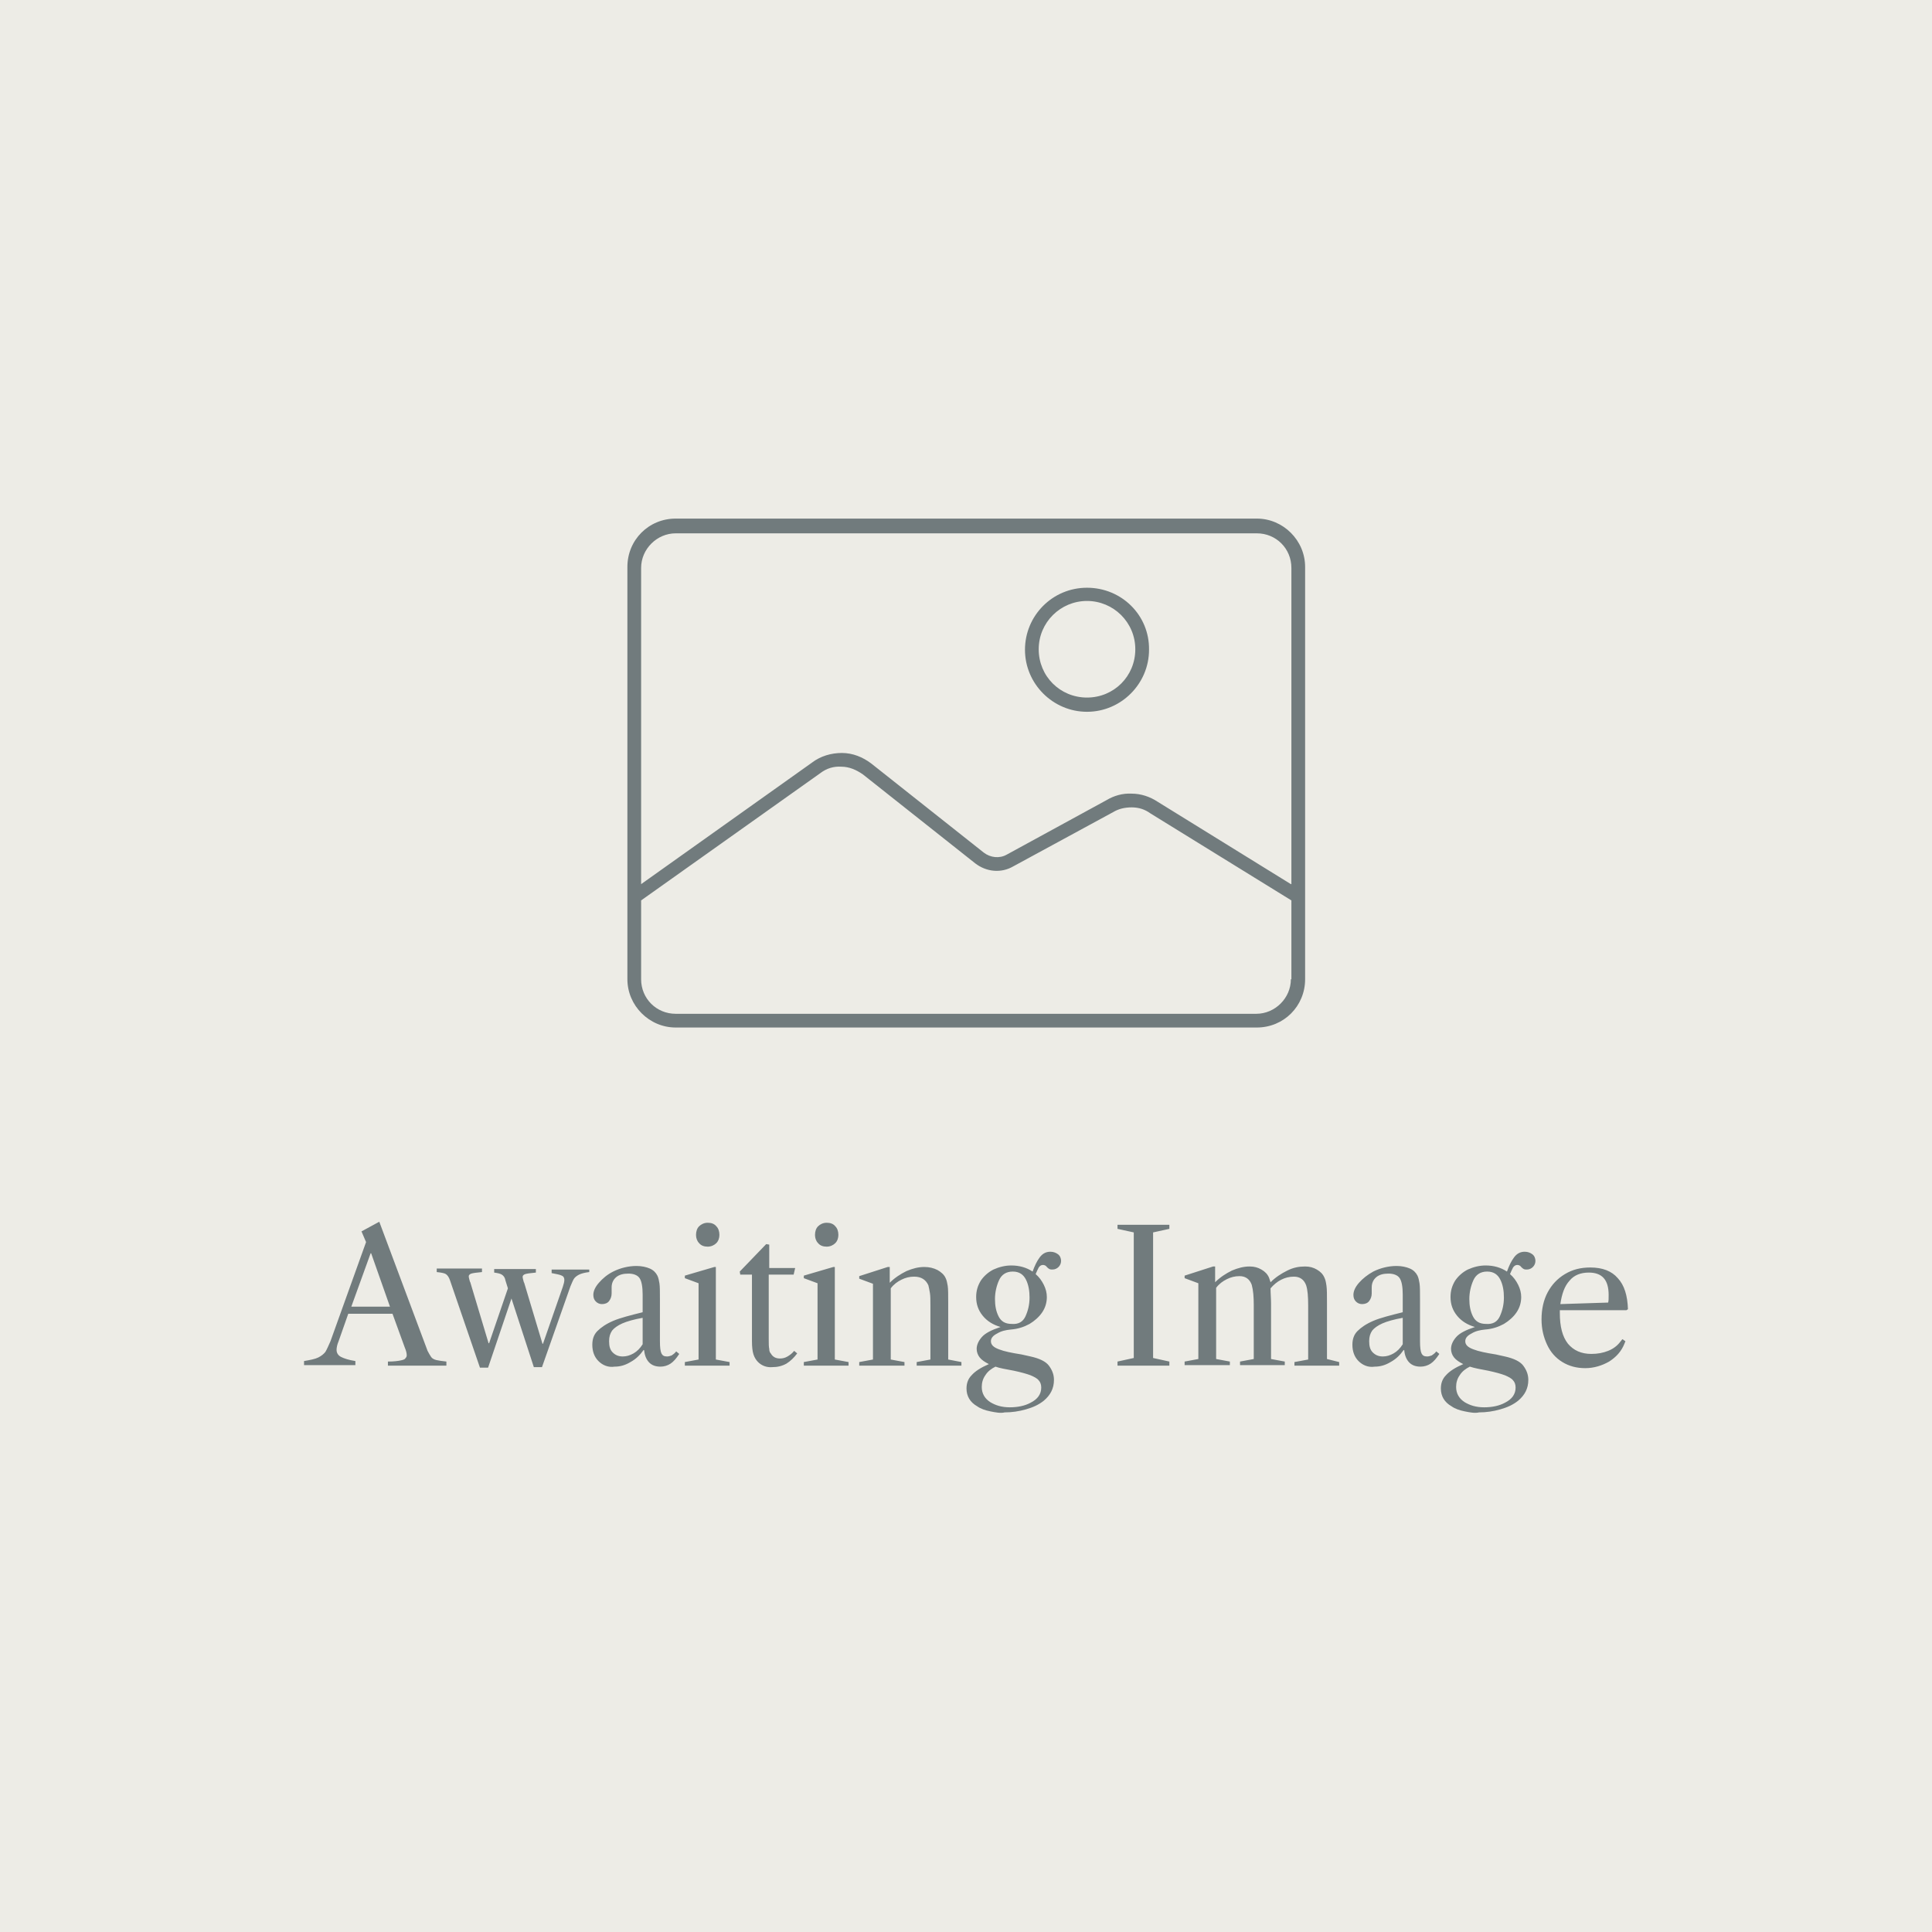
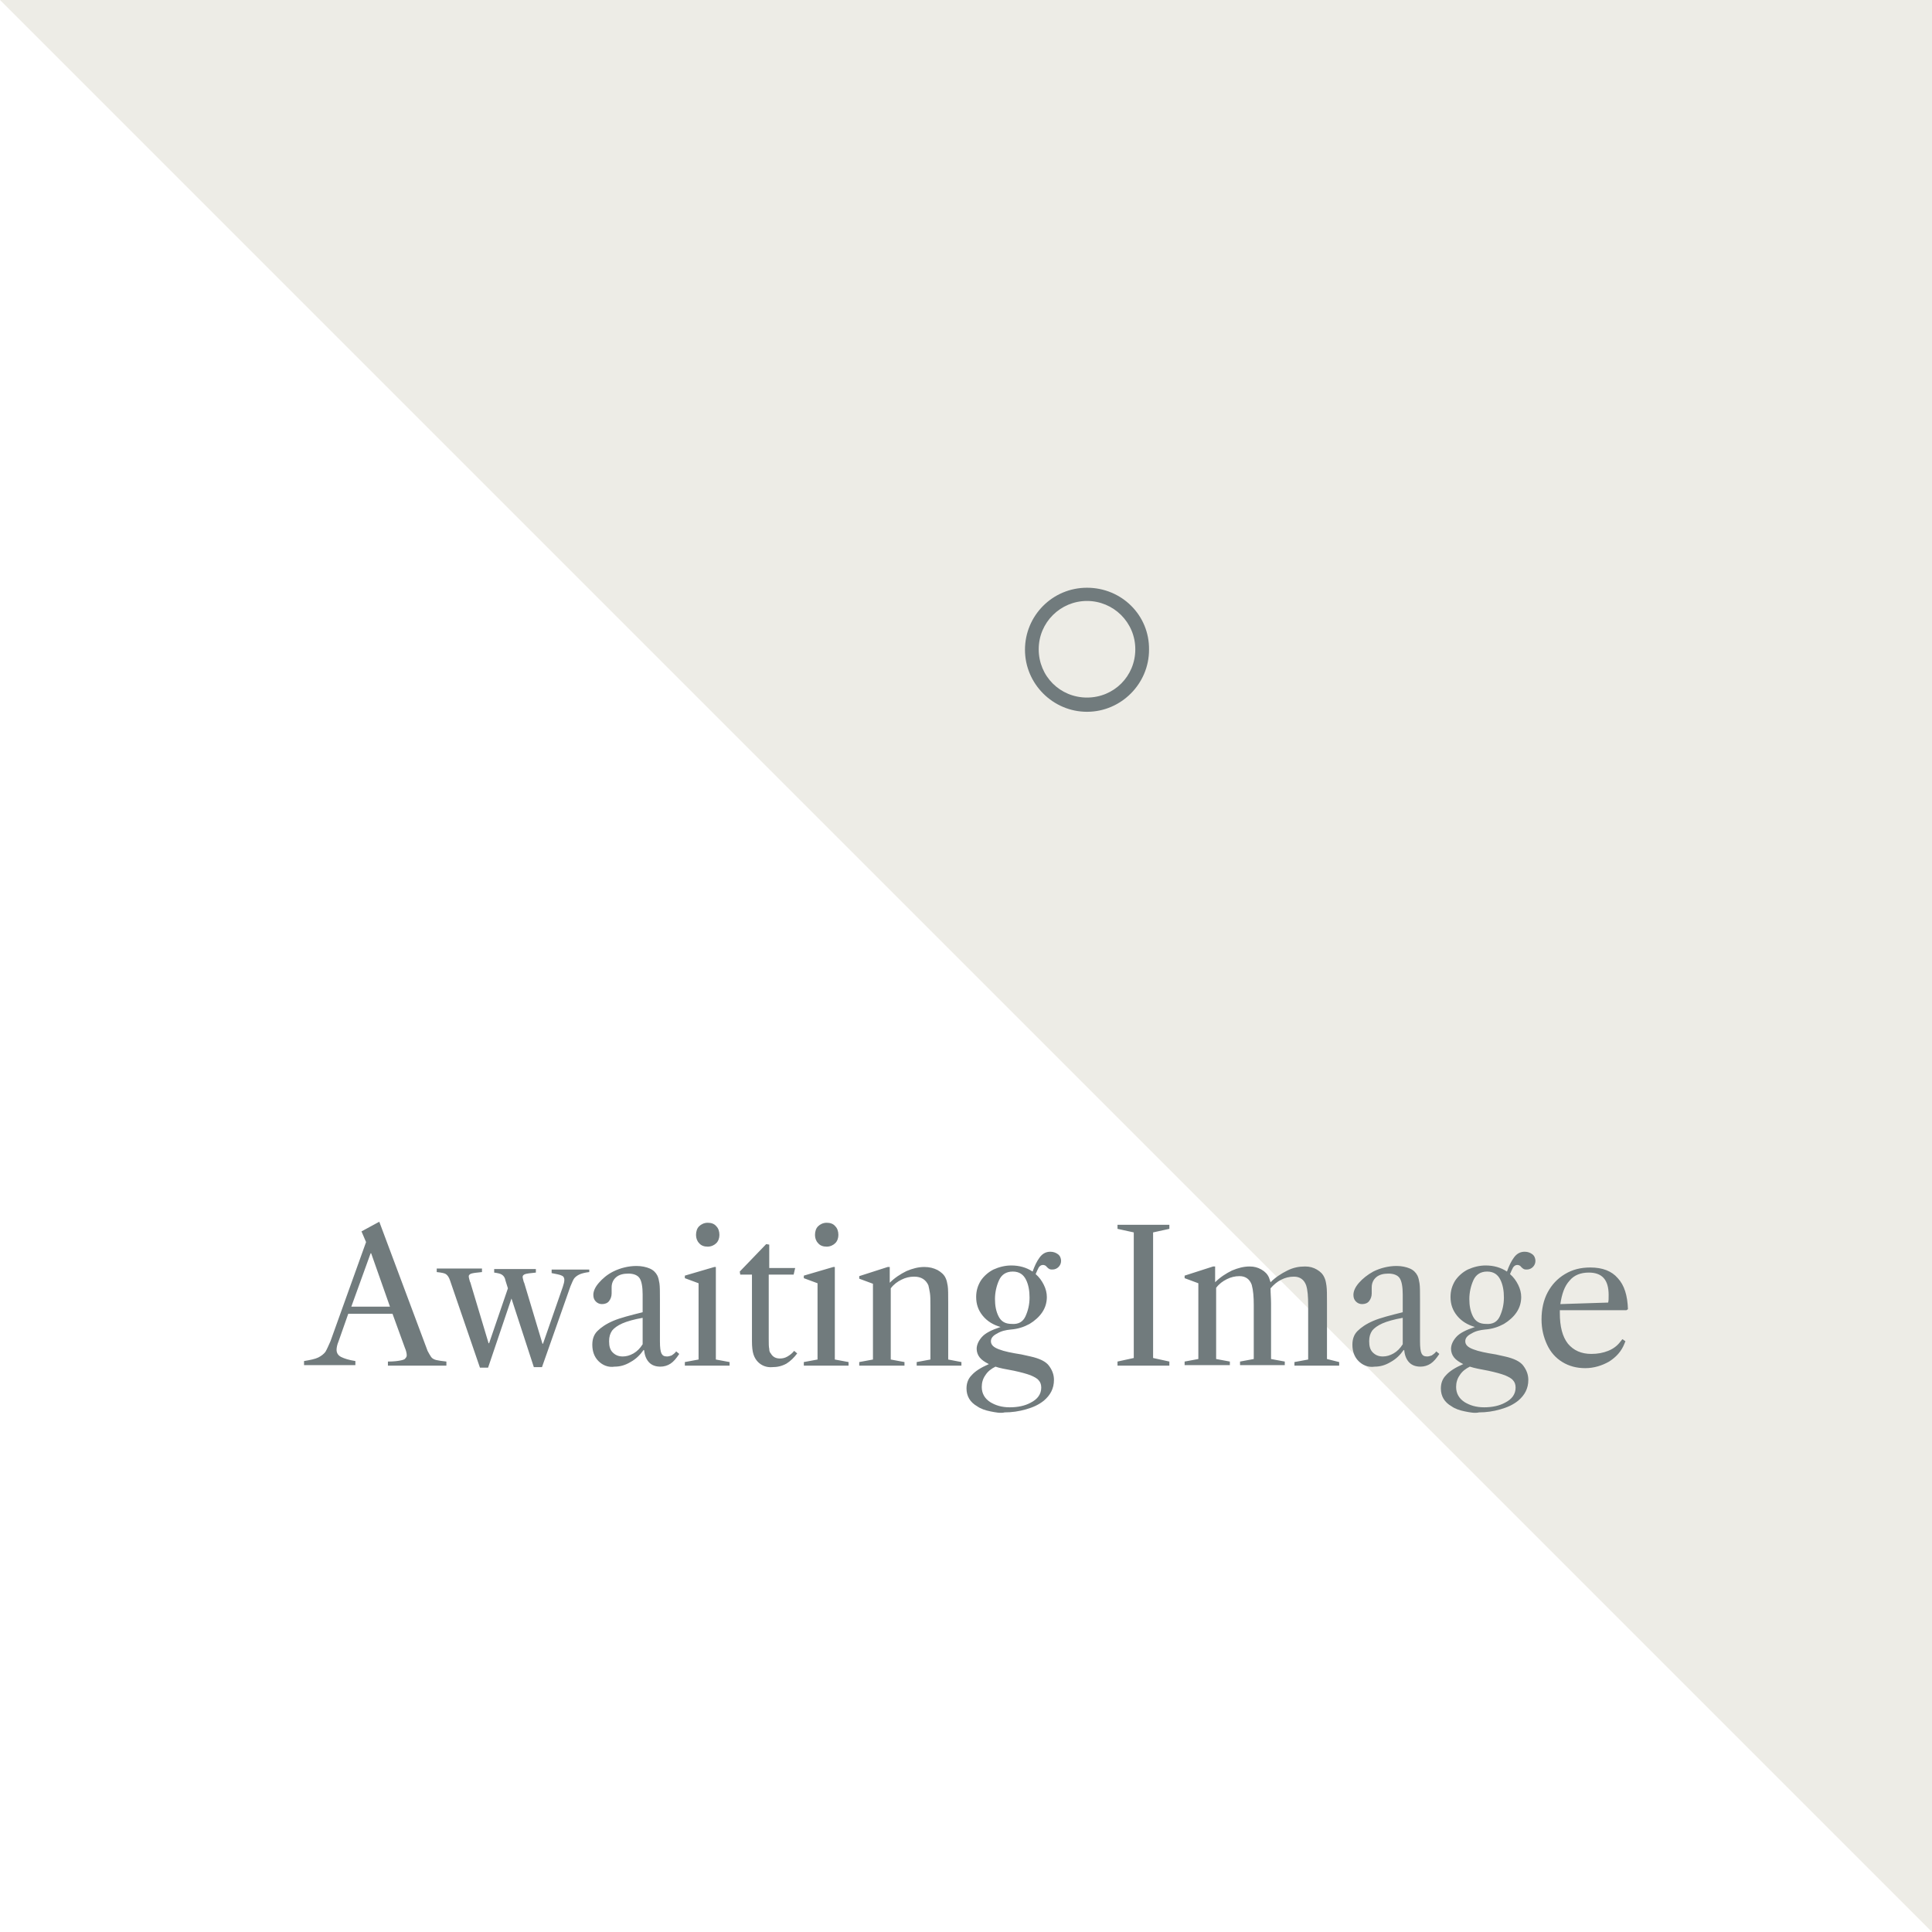
<svg xmlns="http://www.w3.org/2000/svg" version="1.2" baseProfile="tiny" viewBox="0 0 380 380">
-   <path fill="#EDECE6" d="M0 0h380v380H0z" />
+   <path fill="#EDECE6" d="M0 0h380v380z" />
  <path d="M84.8 266.9c.2.3.6.5 1 .6.4.1 1.1.2 2 .3v.8H76.3v-.8c1.1 0 1.9-.1 2.4-.2s.9-.2 1-.4c.2-.2.3-.4.3-.6 0-.4-.1-.9-.4-1.6l-2.4-6.6h-8.7l-1.9 5.4c-.3.7-.4 1.3-.4 1.7 0 .6.3 1.1.9 1.4.6.3 1.5.6 2.8.8v.8H59.8v-.8c1.2-.2 2.2-.4 2.8-.7.6-.3 1.1-.7 1.4-1.1.3-.5.6-1.2 1-2.1l7-19.5-.9-2.1 3.5-1.9 9.5 25.4c.2.4.5.9.7 1.2zm-8.1-9.9L73 246.5h-.1L69.1 257h7.6zm39.2-7.5v.7c-.9.1-1.6.3-2 .5-.4.2-.8.5-1 .8s-.4.8-.7 1.5l-5.6 15.9H105l-4.4-13.5L96 269h-1.6l-5.9-17.2c-.2-.6-.5-1-.8-1.2-.3-.2-.9-.3-1.8-.4v-.7h8.9v.7c-1.1.1-1.8.2-2.1.3-.3.1-.5.3-.5.5 0 .1 0 .3.1.6s.1.5.2.6l3.6 12h.1l3.7-10.8-.5-1.6c-.1-.6-.4-.9-.7-1.1-.3-.2-.8-.3-1.5-.4v-.7h8.2v.7c-1.1.1-1.8.2-2.1.3-.3.1-.5.3-.5.5 0 .1 0 .3.1.6s.1.5.2.6l3.6 12h.1l3.9-11.2c.2-.6.3-1 .3-1.4 0-.4-.2-.7-.5-.8-.4-.2-1-.3-2-.5v-.7h7.4zm1.8 18.2c-.8-.8-1.2-1.9-1.2-3.2 0-1.1.3-2 1-2.7s1.7-1.4 3.1-2c1.4-.6 3.4-1.1 5.8-1.7v-3.5c0-1.5-.2-2.6-.6-3.2s-1.2-.9-2.2-.9c-1 0-1.8.2-2.4.7-.6.5-.9 1.2-.9 2v1.2c0 .6-.2 1.1-.5 1.5-.3.4-.8.6-1.4.6-.5 0-.9-.2-1.2-.5-.3-.3-.5-.7-.5-1.3 0-.8.4-1.6 1.1-2.4.7-.8 1.6-1.6 2.8-2.2 1.4-.7 3-1.1 4.6-1.1 1 0 1.9.2 2.6.5.7.3 1.2.8 1.5 1.4.2.4.3.9.4 1.5.1.6.1 1.7.1 3.2v8.2c0 1.2.1 2 .3 2.4.2.4.5.6 1.1.6.3 0 .6-.1.9-.2.3-.2.6-.4.9-.8l.6.5c-.6.9-1.1 1.5-1.7 1.9-.6.4-1.3.6-2 .6-1 0-1.7-.3-2.2-.8-.5-.5-.9-1.3-1-2.4l-.1-.1c-.7 1-1.5 1.8-2.6 2.4-1 .6-2 .9-3.1.9-1.3.2-2.4-.3-3.2-1.1zm6.9-1.5c.7-.4 1.3-1 1.8-1.8v-5.2c-1.7.3-3.1.7-4 1.1-.9.4-1.6.9-2 1.4-.4.6-.6 1.2-.6 2.1 0 1 .2 1.7.7 2.2.5.5 1.1.8 2 .8.7 0 1.4-.2 2.1-.6zm19 2.4h-8.9v-.7l2.7-.5v-15l-2.7-1v-.5l5.8-1.7h.3v18.2l2.7.5v.7zm-6.1-27.4c.4-.4 1-.7 1.7-.7s1.3.2 1.7.7c.4.4.6 1 .6 1.7 0 .6-.2 1.2-.6 1.6-.4.4-1 .7-1.7.7s-1.3-.2-1.7-.7c-.4-.4-.6-1-.6-1.6 0-.7.2-1.3.6-1.7zm11.6 26.7c-.4-.4-.7-.9-.9-1.5-.2-.6-.3-1.5-.3-2.6v-13.1h-2.3l-.1-.6 5.2-5.4.6.1v4.6h5.1l-.3 1.3h-4.9v12.7c0 .9 0 1.5.1 1.9 0 .4.1.7.3.9.4.7 1 1 1.8 1 .5 0 1-.1 1.5-.4.5-.3.9-.6 1.3-1.1l.6.5c-.6.8-1.3 1.5-2.1 2-.9.5-1.8.7-2.8.7-1.1.1-2.1-.3-2.8-1zm17.9.7h-8.9v-.7l2.7-.5v-15l-2.7-1v-.5l5.8-1.7h.3v18.2l2.7.5v.7zm-6.1-27.4c.4-.4 1-.7 1.7-.7s1.3.2 1.7.7c.4.4.6 1 .6 1.7 0 .6-.2 1.2-.6 1.6-.4.4-1 .7-1.7.7s-1.3-.2-1.7-.7c-.4-.4-.6-1-.6-1.6 0-.7.2-1.3.6-1.7zm28.2 26.7v.7h-8.8v-.7l2.7-.5v-10.6c0-1.1 0-1.9-.1-2.5-.1-.6-.2-1.1-.3-1.5-.5-1.1-1.4-1.7-2.8-1.7-.9 0-1.7.2-2.5.6-.8.4-1.5.9-2.1 1.7v14l2.7.5v.7H169v-.7l2.7-.5v-14.9l-2.7-1v-.5l5.6-1.8h.4v3.1c1-1 2.1-1.7 3.3-2.3 1.2-.5 2.3-.8 3.5-.8 1 0 1.8.2 2.6.6.7.4 1.3.9 1.6 1.6.2.4.3.9.4 1.5.1.6.1 1.8.1 3.6v10.9l2.6.5zm5.7 9.7c-1-.2-1.9-.5-2.6-1-1.4-.8-2.1-2-2.1-3.5 0-1 .3-1.9 1-2.6.7-.8 1.8-1.5 3.4-2.2-.8-.4-1.4-.8-1.8-1.3-.4-.5-.6-1.1-.6-1.7 0-.7.3-1.5 1-2.3.7-.8 1.9-1.4 3.7-2-1.4-.4-2.6-1.1-3.5-2.2-.9-1.1-1.3-2.3-1.3-3.7 0-1.2.3-2.2.9-3.2.6-.9 1.5-1.7 2.5-2.2 1.1-.5 2.3-.8 3.5-.8 1.6 0 3 .4 4.2 1.2.4-1.1.8-2 1.4-2.8.6-.8 1.3-1.1 2.1-1.1.6 0 1.1.2 1.5.5.4.3.6.8.6 1.3s-.2.9-.5 1.2c-.3.3-.7.5-1.2.5-.2 0-.4 0-.6-.1s-.3-.2-.5-.4c-.2-.3-.5-.4-.8-.4-.3 0-.6.2-.8.5-.2.4-.4.8-.6 1.3.7.6 1.2 1.3 1.6 2.1s.6 1.6.6 2.4c0 1.1-.3 2.1-.9 3-.6.9-1.5 1.7-2.5 2.3-1.1.6-2.3 1-3.7 1.1-1 .1-1.9.3-2.7.8-.8.4-1.2.9-1.2 1.5 0 .7.5 1.2 1.6 1.6 1 .4 2.5.7 4.4 1l1.8.4c1.8.4 3 1 3.6 1.8.6.8 1 1.7 1 2.8 0 1.7-.7 3-2 4.1-1 .8-2.1 1.3-3.5 1.7-1.4.4-2.8.6-4.2.6-.8.2-1.8 0-2.8-.2zm1-8.8c-.8.4-1.5.9-2 1.7-.5.7-.7 1.5-.7 2.3 0 1.3.6 2.3 1.7 3 1 .6 2.2 1 3.8 1 1.6 0 3-.3 4.1-.9 1.4-.7 2.1-1.7 2.1-3 0-.6-.2-1.1-.5-1.4-.3-.4-.9-.7-1.6-1-.8-.3-1.9-.6-3.3-.9-1.6-.3-2.8-.5-3.6-.8zm5.9-9.9c.5-1.1.8-2.3.8-3.7 0-1.3-.2-2.5-.7-3.5s-1.3-1.6-2.6-1.6-2.2.6-2.7 1.7-.8 2.4-.8 3.7c0 1.3.2 2.4.7 3.4.5 1 1.3 1.5 2.6 1.5 1.3.1 2.2-.4 2.7-1.5zm18.1-17.2v-.8H230v.8l-3.2.7v24.7l3.2.7v.8h-10.2v-.8l3.2-.7v-24.7l-3.2-.7zm43.6 26.2v.7h-8.8v-.7l2.7-.5v-10.6c0-1.8-.1-3.1-.4-4-.4-1.1-1.2-1.7-2.4-1.7-.9 0-1.7.2-2.5.6-.8.4-1.5 1-2.1 1.7 0 1 .1 2 .1 3v10.9l2.7.5v.7h-8.8v-.7l2.7-.5v-10.6c0-1.6-.1-2.9-.4-4-.4-1.1-1.2-1.7-2.4-1.7-.9 0-1.7.2-2.5.6-.8.4-1.5.9-2.1 1.7v14l2.7.5v.7H233v-.7l2.7-.5v-14.9l-2.7-1v-.5l5.6-1.8h.4v3.1c1-1 2.1-1.7 3.3-2.3 1.2-.5 2.3-.8 3.5-.8.9 0 1.6.2 2.3.6.7.4 1.2.9 1.5 1.6l.3.9c1-1 2.1-1.7 3.3-2.3s2.3-.8 3.5-.8c.9 0 1.6.2 2.3.6.7.4 1.2.9 1.5 1.6.2.4.3.9.4 1.6.1.7.1 1.8.1 3.5v10.9l2.4.6zm3.8-.2c-.8-.8-1.2-1.9-1.2-3.2 0-1.1.3-2 1-2.7s1.7-1.4 3.1-2c1.4-.6 3.4-1.1 5.8-1.7v-3.5c0-1.5-.2-2.6-.6-3.2-.4-.6-1.2-.9-2.2-.9-1 0-1.8.2-2.4.7-.6.5-.9 1.2-.9 2v1.2c0 .6-.2 1.1-.5 1.5-.3.4-.8.6-1.4.6-.5 0-.9-.2-1.2-.5-.3-.3-.5-.7-.5-1.3 0-.8.4-1.6 1.1-2.4.7-.8 1.7-1.6 2.8-2.2 1.4-.7 3-1.1 4.6-1.1 1 0 1.9.2 2.6.5.7.3 1.2.8 1.5 1.4.2.4.3.9.4 1.5.1.6.1 1.7.1 3.2v8.2c0 1.2.1 2 .3 2.4.2.4.5.6 1.1.6.3 0 .6-.1.9-.2.3-.2.6-.4.9-.8l.6.5c-.6.9-1.1 1.5-1.7 1.9-.6.4-1.3.6-2 .6-1 0-1.7-.3-2.2-.8-.5-.5-.9-1.3-1-2.4l-.1-.1c-.7 1-1.5 1.8-2.6 2.4-1 .6-2 .9-3.1.9-1.3.2-2.4-.3-3.2-1.1zm6.9-1.5c.7-.4 1.3-1 1.8-1.8v-5.2c-1.7.3-3.1.7-4 1.1-.9.4-1.6.9-2 1.4-.4.6-.6 1.2-.6 2.1 0 1 .2 1.7.7 2.2s1.1.8 2 .8c.7 0 1.4-.2 2.1-.6zm14 11.4c-1-.2-1.9-.5-2.6-1-1.4-.8-2.1-2-2.1-3.5 0-1 .3-1.9 1-2.6.7-.8 1.8-1.5 3.4-2.2-.8-.4-1.4-.8-1.8-1.3-.4-.5-.6-1.1-.6-1.7 0-.7.3-1.5 1-2.3s1.9-1.4 3.7-2c-1.4-.4-2.6-1.1-3.5-2.2-.9-1.1-1.3-2.3-1.3-3.7 0-1.2.3-2.2.9-3.2.6-.9 1.5-1.7 2.5-2.2 1.1-.5 2.3-.8 3.5-.8 1.6 0 3 .4 4.2 1.2.4-1.1.8-2 1.4-2.8.6-.8 1.3-1.1 2.1-1.1.6 0 1.1.2 1.5.5.4.3.6.8.6 1.3s-.2.9-.5 1.2c-.3.3-.7.5-1.2.5-.2 0-.4 0-.6-.1s-.3-.2-.5-.4c-.2-.3-.5-.4-.8-.4-.3 0-.6.2-.8.5-.2.4-.4.8-.6 1.3.7.6 1.2 1.3 1.6 2.1s.6 1.6.6 2.4c0 1.1-.3 2.1-.9 3-.6.9-1.5 1.7-2.5 2.3-1.1.6-2.3 1-3.7 1.1-1 .1-1.9.3-2.7.8-.8.4-1.2.9-1.2 1.5 0 .7.5 1.2 1.6 1.6 1 .4 2.5.7 4.4 1l1.8.4c1.8.4 3 1 3.6 1.8.6.8 1 1.7 1 2.8 0 1.7-.7 3-2 4.1-1 .8-2.1 1.3-3.5 1.7-1.4.4-2.8.6-4.2.6-.8.2-1.8 0-2.8-.2zm1-8.8c-.8.4-1.5.9-2 1.7-.5.7-.7 1.5-.7 2.3 0 1.3.6 2.3 1.7 3 1 .6 2.2 1 3.8 1 1.6 0 3-.3 4.1-.9 1.4-.7 2.1-1.7 2.1-3 0-.6-.2-1.1-.5-1.4-.3-.4-.9-.7-1.6-1-.8-.3-1.9-.6-3.3-.9-1.6-.3-2.7-.5-3.6-.8zm5.9-9.9c.5-1.1.8-2.3.8-3.7 0-1.3-.2-2.5-.7-3.5s-1.3-1.6-2.6-1.6-2.2.6-2.7 1.7-.8 2.4-.8 3.7c0 1.3.2 2.4.7 3.4.5 1 1.3 1.5 2.6 1.5 1.3.1 2.2-.4 2.7-1.5zm11.8-1.4v.8c0 2.6.5 4.6 1.6 6 1.1 1.3 2.6 2 4.6 2 1.2 0 2.3-.2 3.3-.6 1-.4 1.8-1 2.4-1.8l.4-.5.6.4-.2.5c-.6 1.5-1.6 2.6-3 3.5-1.4.8-3 1.3-4.7 1.3-1.7 0-3.2-.4-4.5-1.2-1.3-.8-2.3-1.9-3-3.4-.7-1.5-1.1-3.1-1.1-5 0-2 .4-3.8 1.2-5.3.8-1.5 1.9-2.7 3.4-3.6 1.5-.9 3.1-1.3 5-1.3 2.4 0 4.2.7 5.4 2.1 1.3 1.4 1.9 3.4 2 6.1l-.3.2h-13.1zm1.9-5.6c-1 1.1-1.5 2.6-1.8 4.6l9.4-.3c.1-.3.1-.8.1-1.5 0-3-1.3-4.4-3.9-4.4-1.6 0-2.9.5-3.8 1.6z" fill="#717B7D" />
  <g fill="#717B7D">
    <path d="M213.8 115.6c-6.8 0-12.2 5.5-12.2 12.2 0 6.7 5.5 12.2 12.2 12.2s12.2-5.5 12.2-12.2c.1-6.8-5.4-12.2-12.2-12.2zm0 21.6c-5.3 0-9.5-4.2-9.5-9.5s4.3-9.5 9.5-9.5 9.5 4.2 9.5 9.5-4.2 9.5-9.5 9.5z" />
-     <path d="M256.7 111.5c0-5.2-4.3-9.5-9.5-9.5H132.9c-5.3 0-9.5 4.2-9.5 9.5v81.1c0 5.2 4.3 9.5 9.5 9.5h114.3c5.3 0 9.5-4.2 9.5-9.5v-81.1zm-2.8 81.1c0 3.7-3.1 6.8-6.8 6.8H132.9c-3.8 0-6.8-3-6.8-6.8v-15.5l35.2-25c1.3-1 2.7-1.4 4.2-1.3 1.5 0 2.9.6 4.2 1.5l22.1 17.5c2.2 1.7 5.1 2 7.5.6l19.7-10.7c1-.6 2.2-.9 3.6-.9s2.6.4 3.7 1.2l27.7 17.1v15.5zm0-18.7l-26.2-16.2c-1.5-1-3.3-1.6-5.1-1.6-1.8-.1-3.5.4-5 1.3L198 168.1c-1.4.8-3.2.6-4.5-.4l-22.1-17.5c-1.7-1.3-3.7-2.1-5.8-2.1-2.1 0-4.2.6-5.9 1.9l-33.6 23.9v-62.2c0-3.7 3.1-6.8 6.8-6.8h114.3c3.8 0 6.8 3 6.8 6.8v62.2z" />
  </g>
</svg>